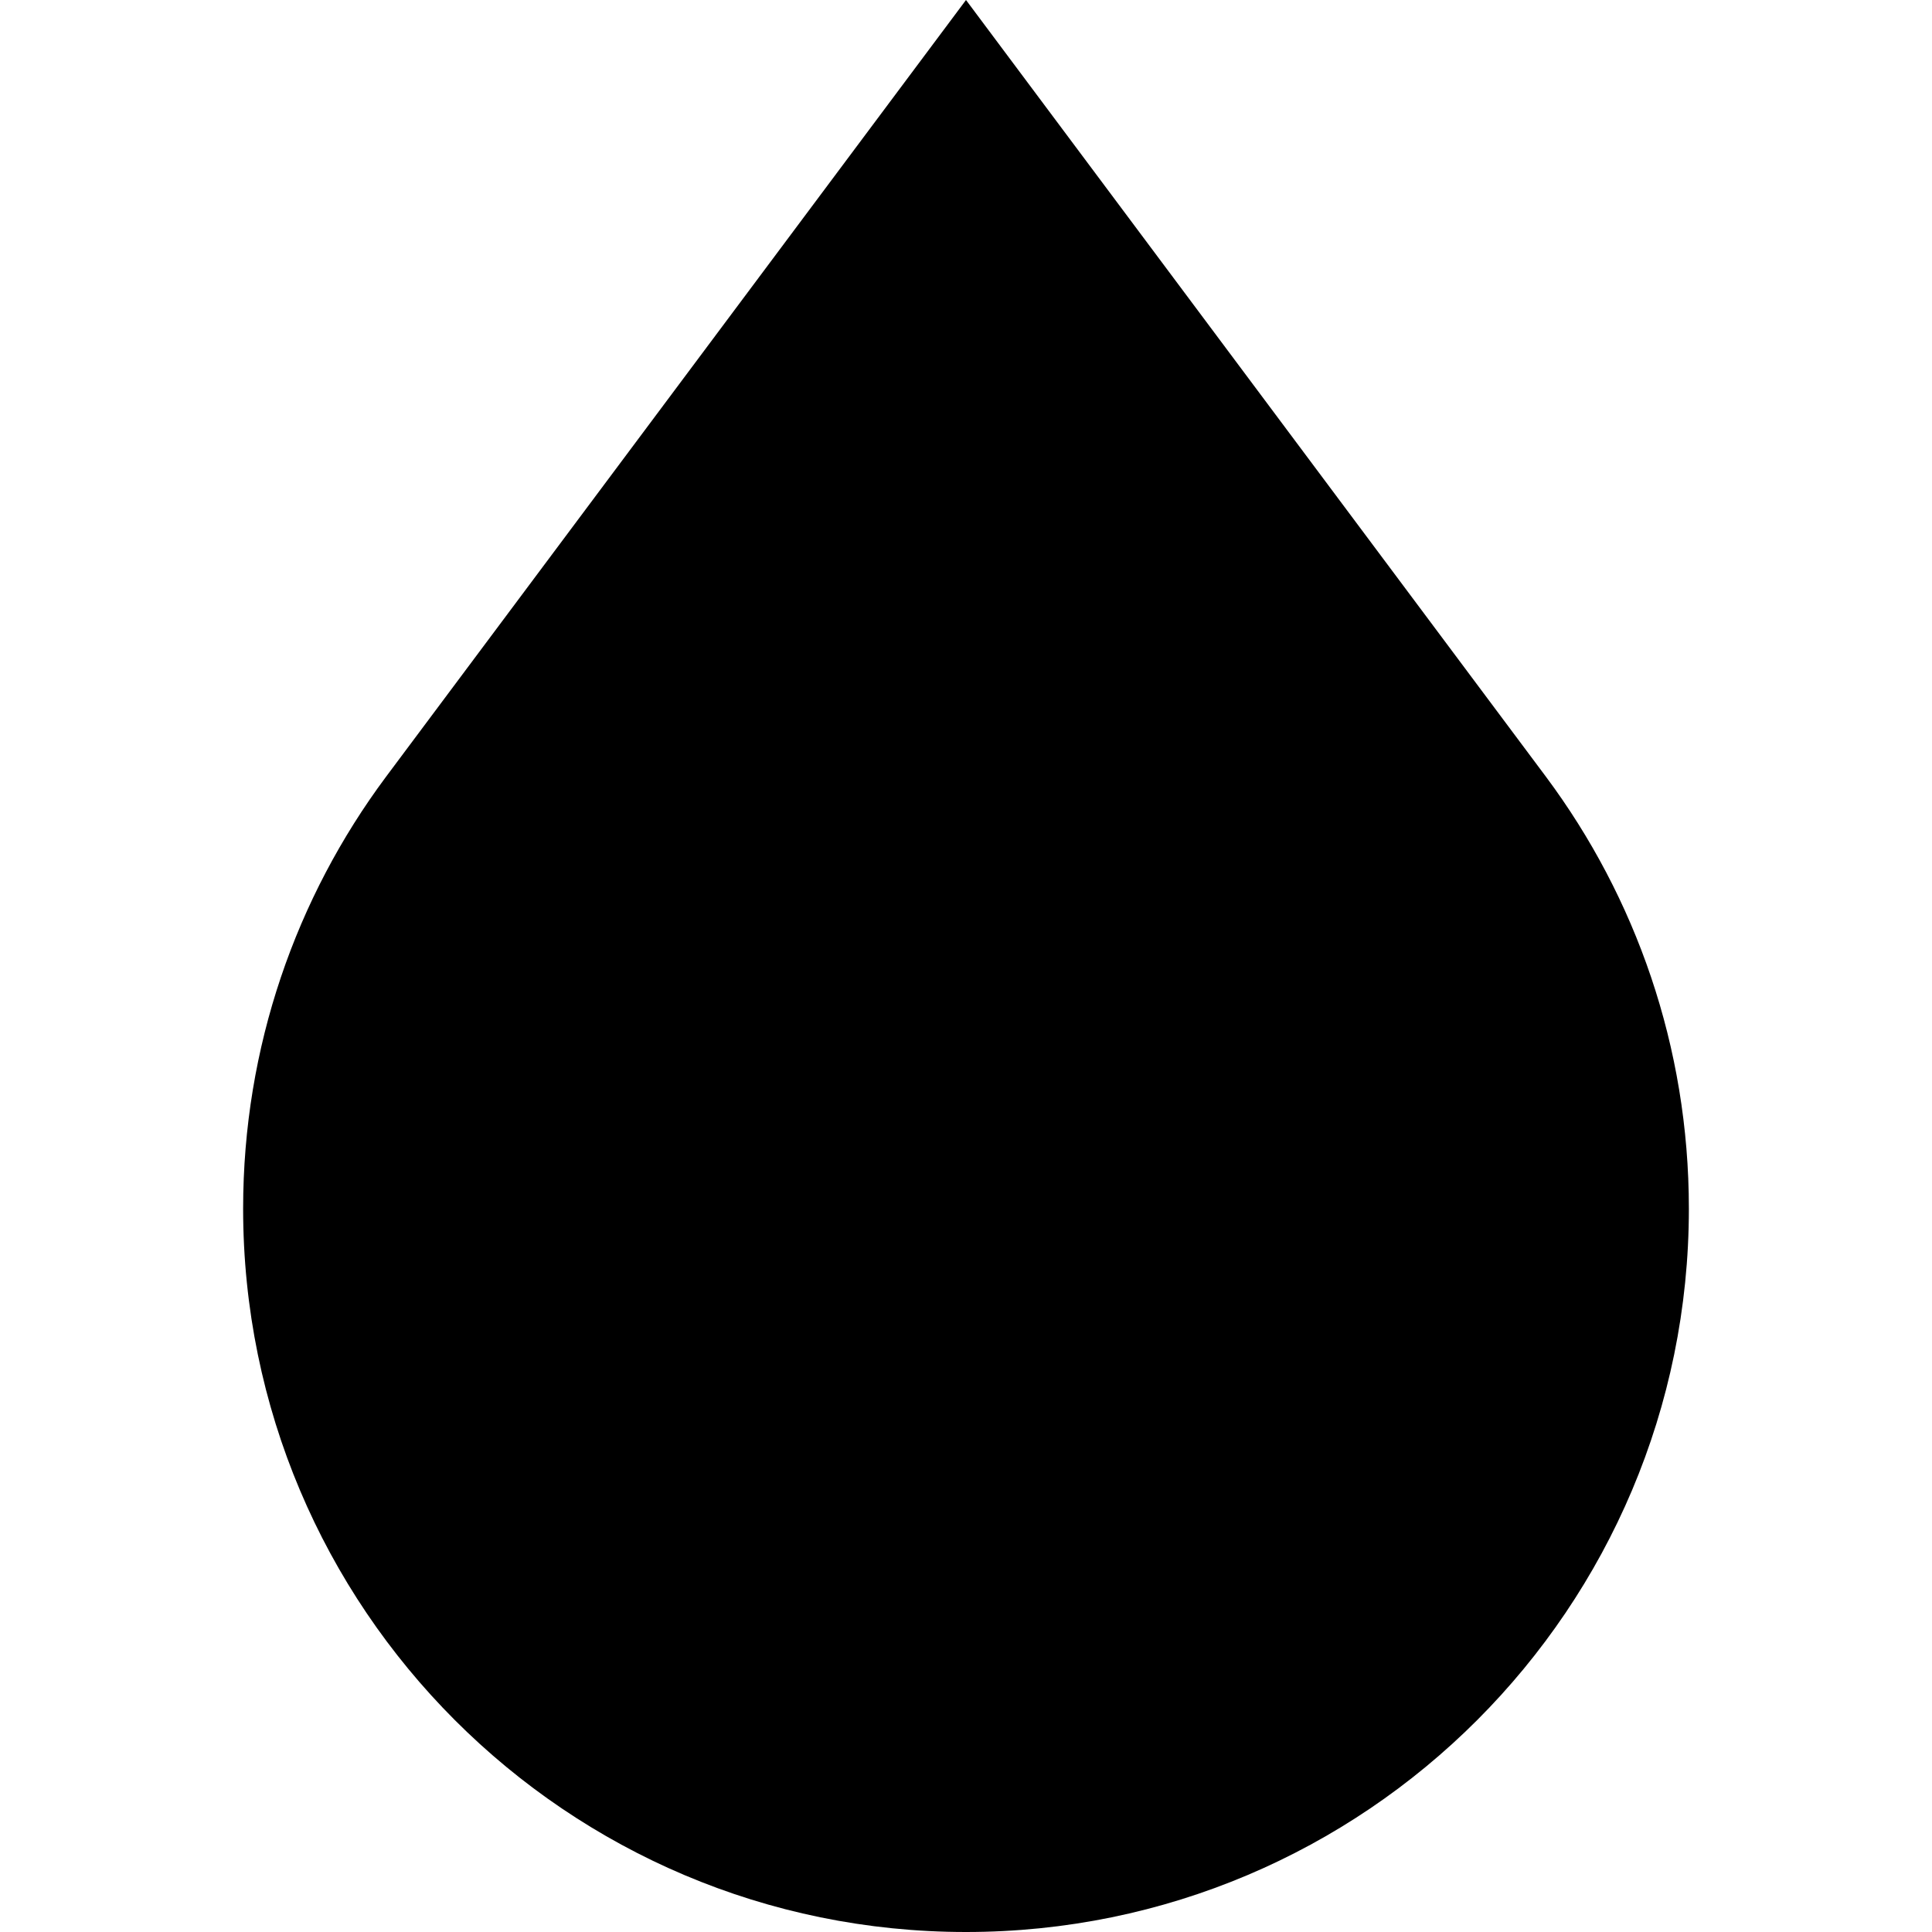
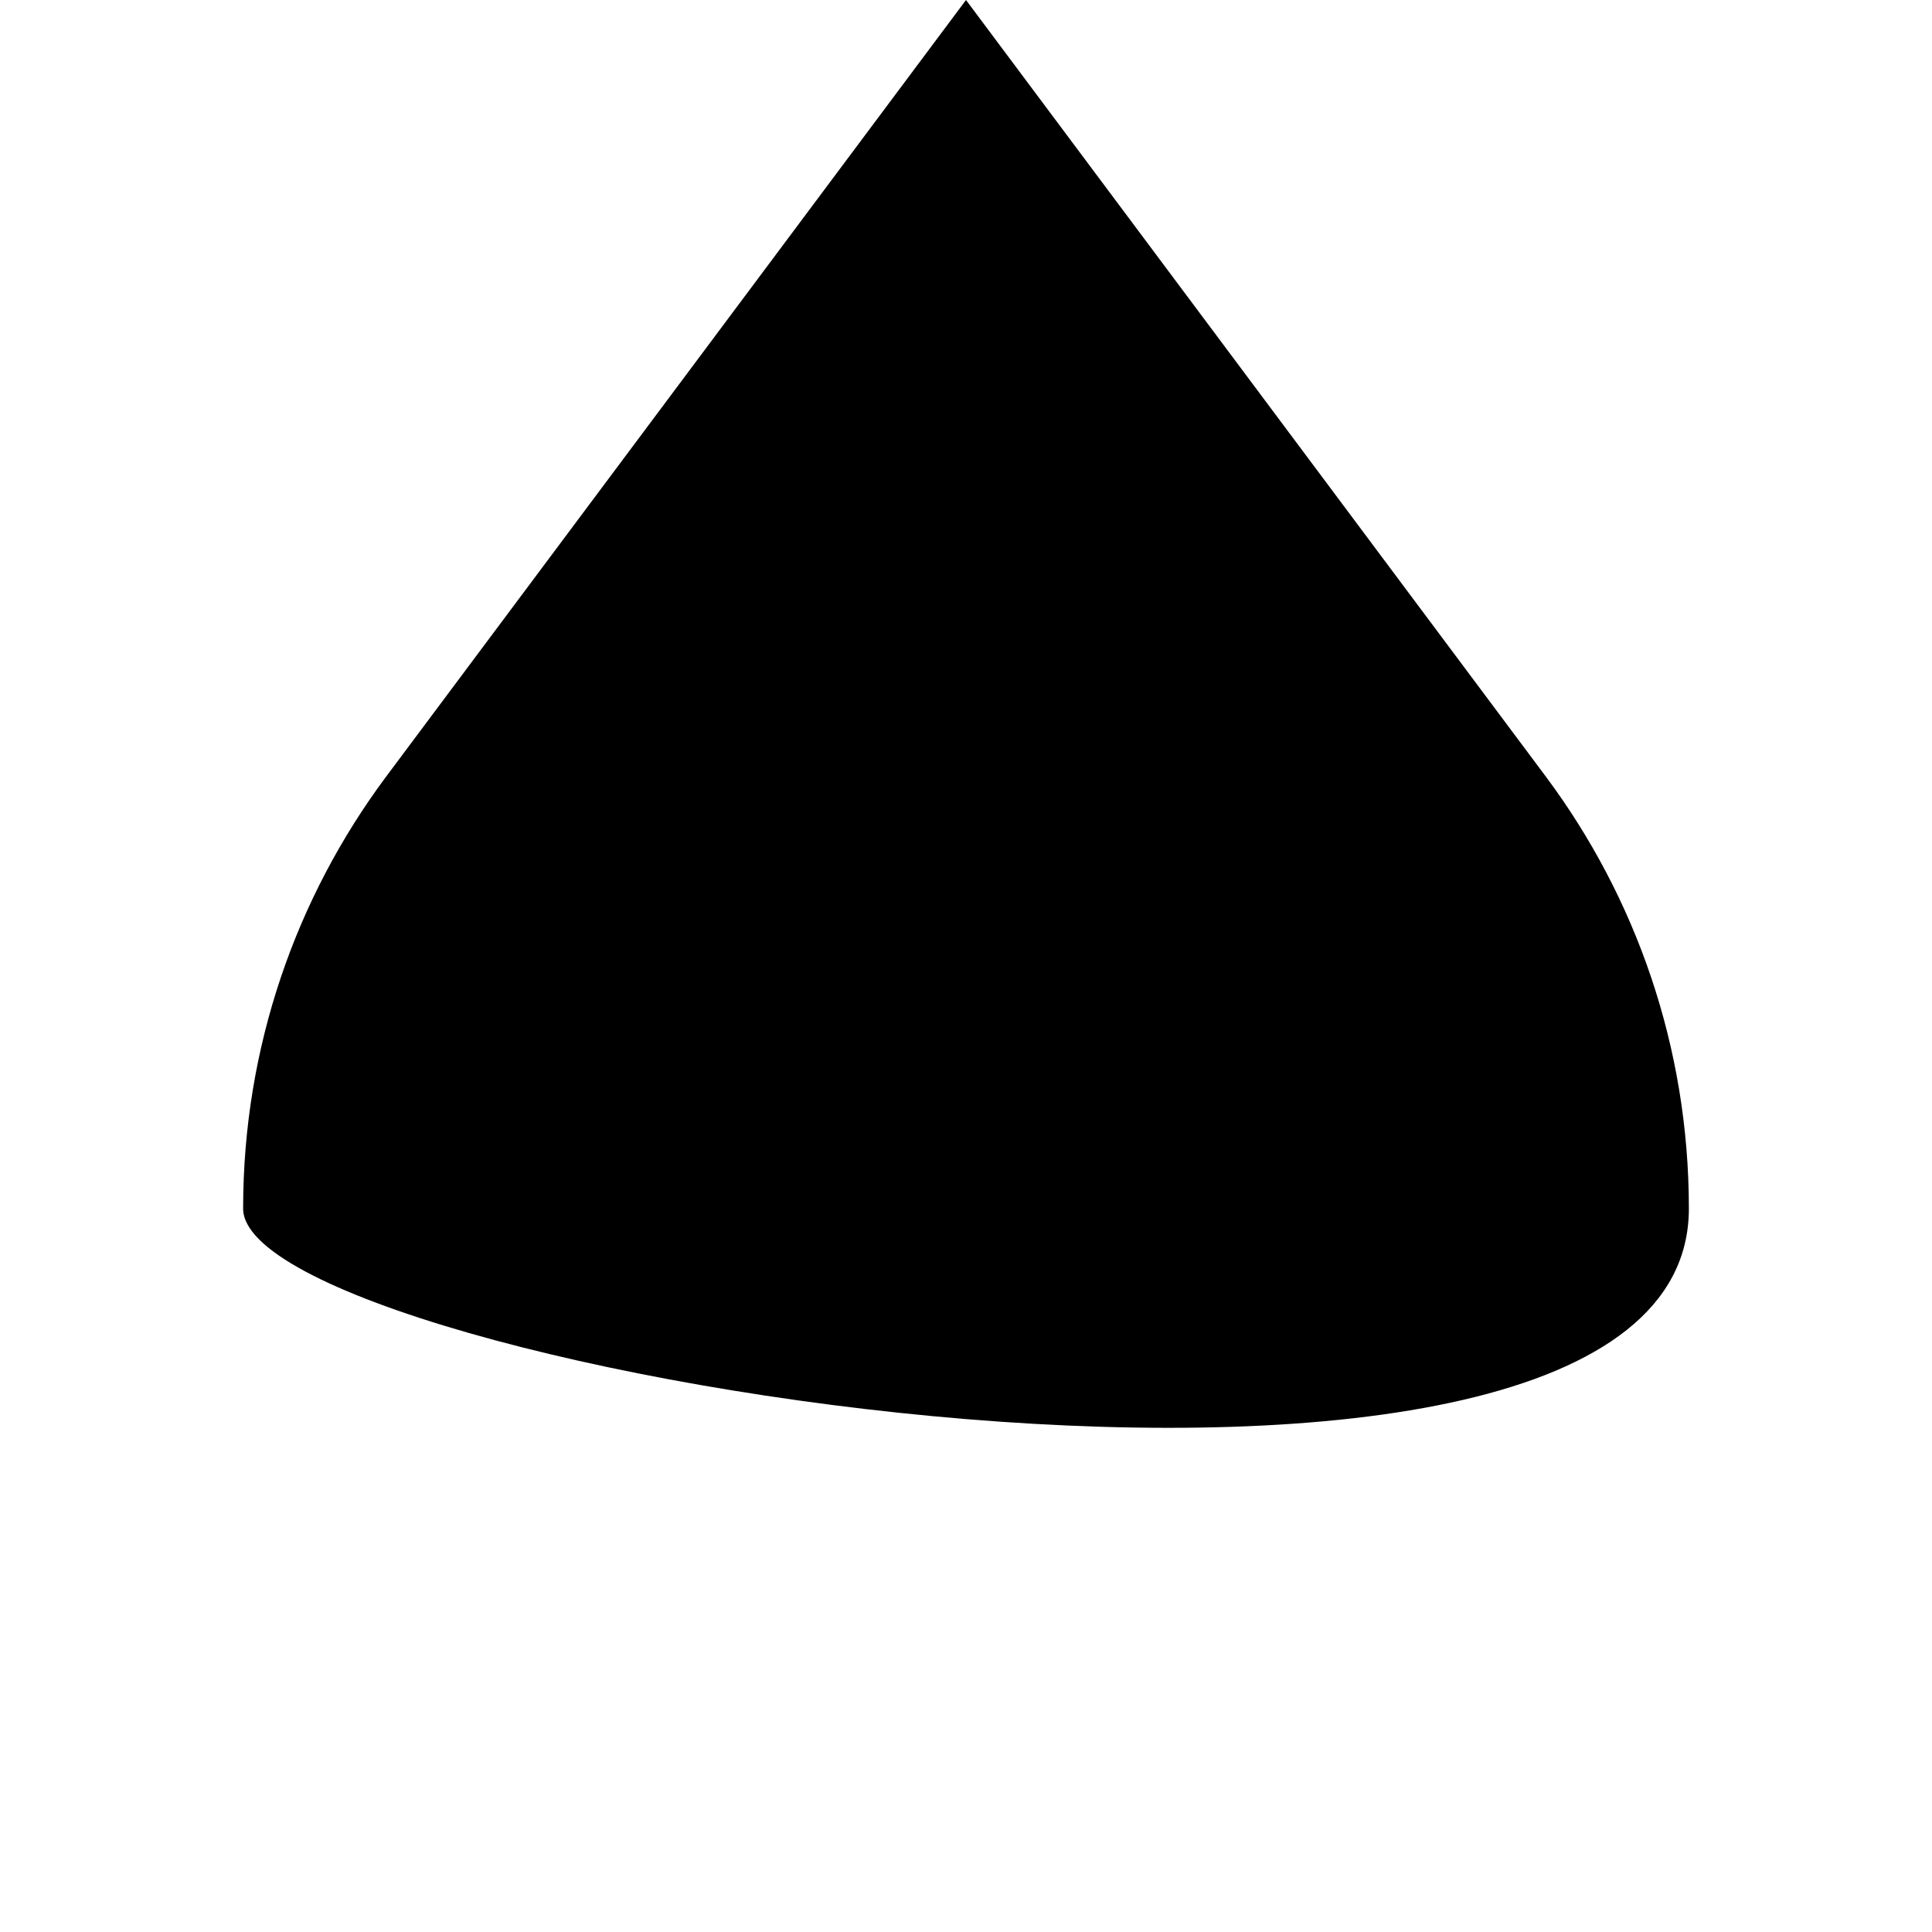
<svg xmlns="http://www.w3.org/2000/svg" fill="#000000" height="800px" width="800px" version="1.1" id="Layer_1" viewBox="0 0 445 445" xml:space="preserve">
-   <path d="M356.116,178.951L222.5,0L88.884,178.951C68.227,206.706,56,241.113,56,278.38C56,370.402,130.545,445,222.5,445  S389,370.402,389,278.38C389,241.113,376.773,206.706,356.116,178.951z" />
+   <path d="M356.116,178.951L222.5,0L88.884,178.951C68.227,206.706,56,241.113,56,278.38S389,370.402,389,278.38C389,241.113,376.773,206.706,356.116,178.951z" />
</svg>